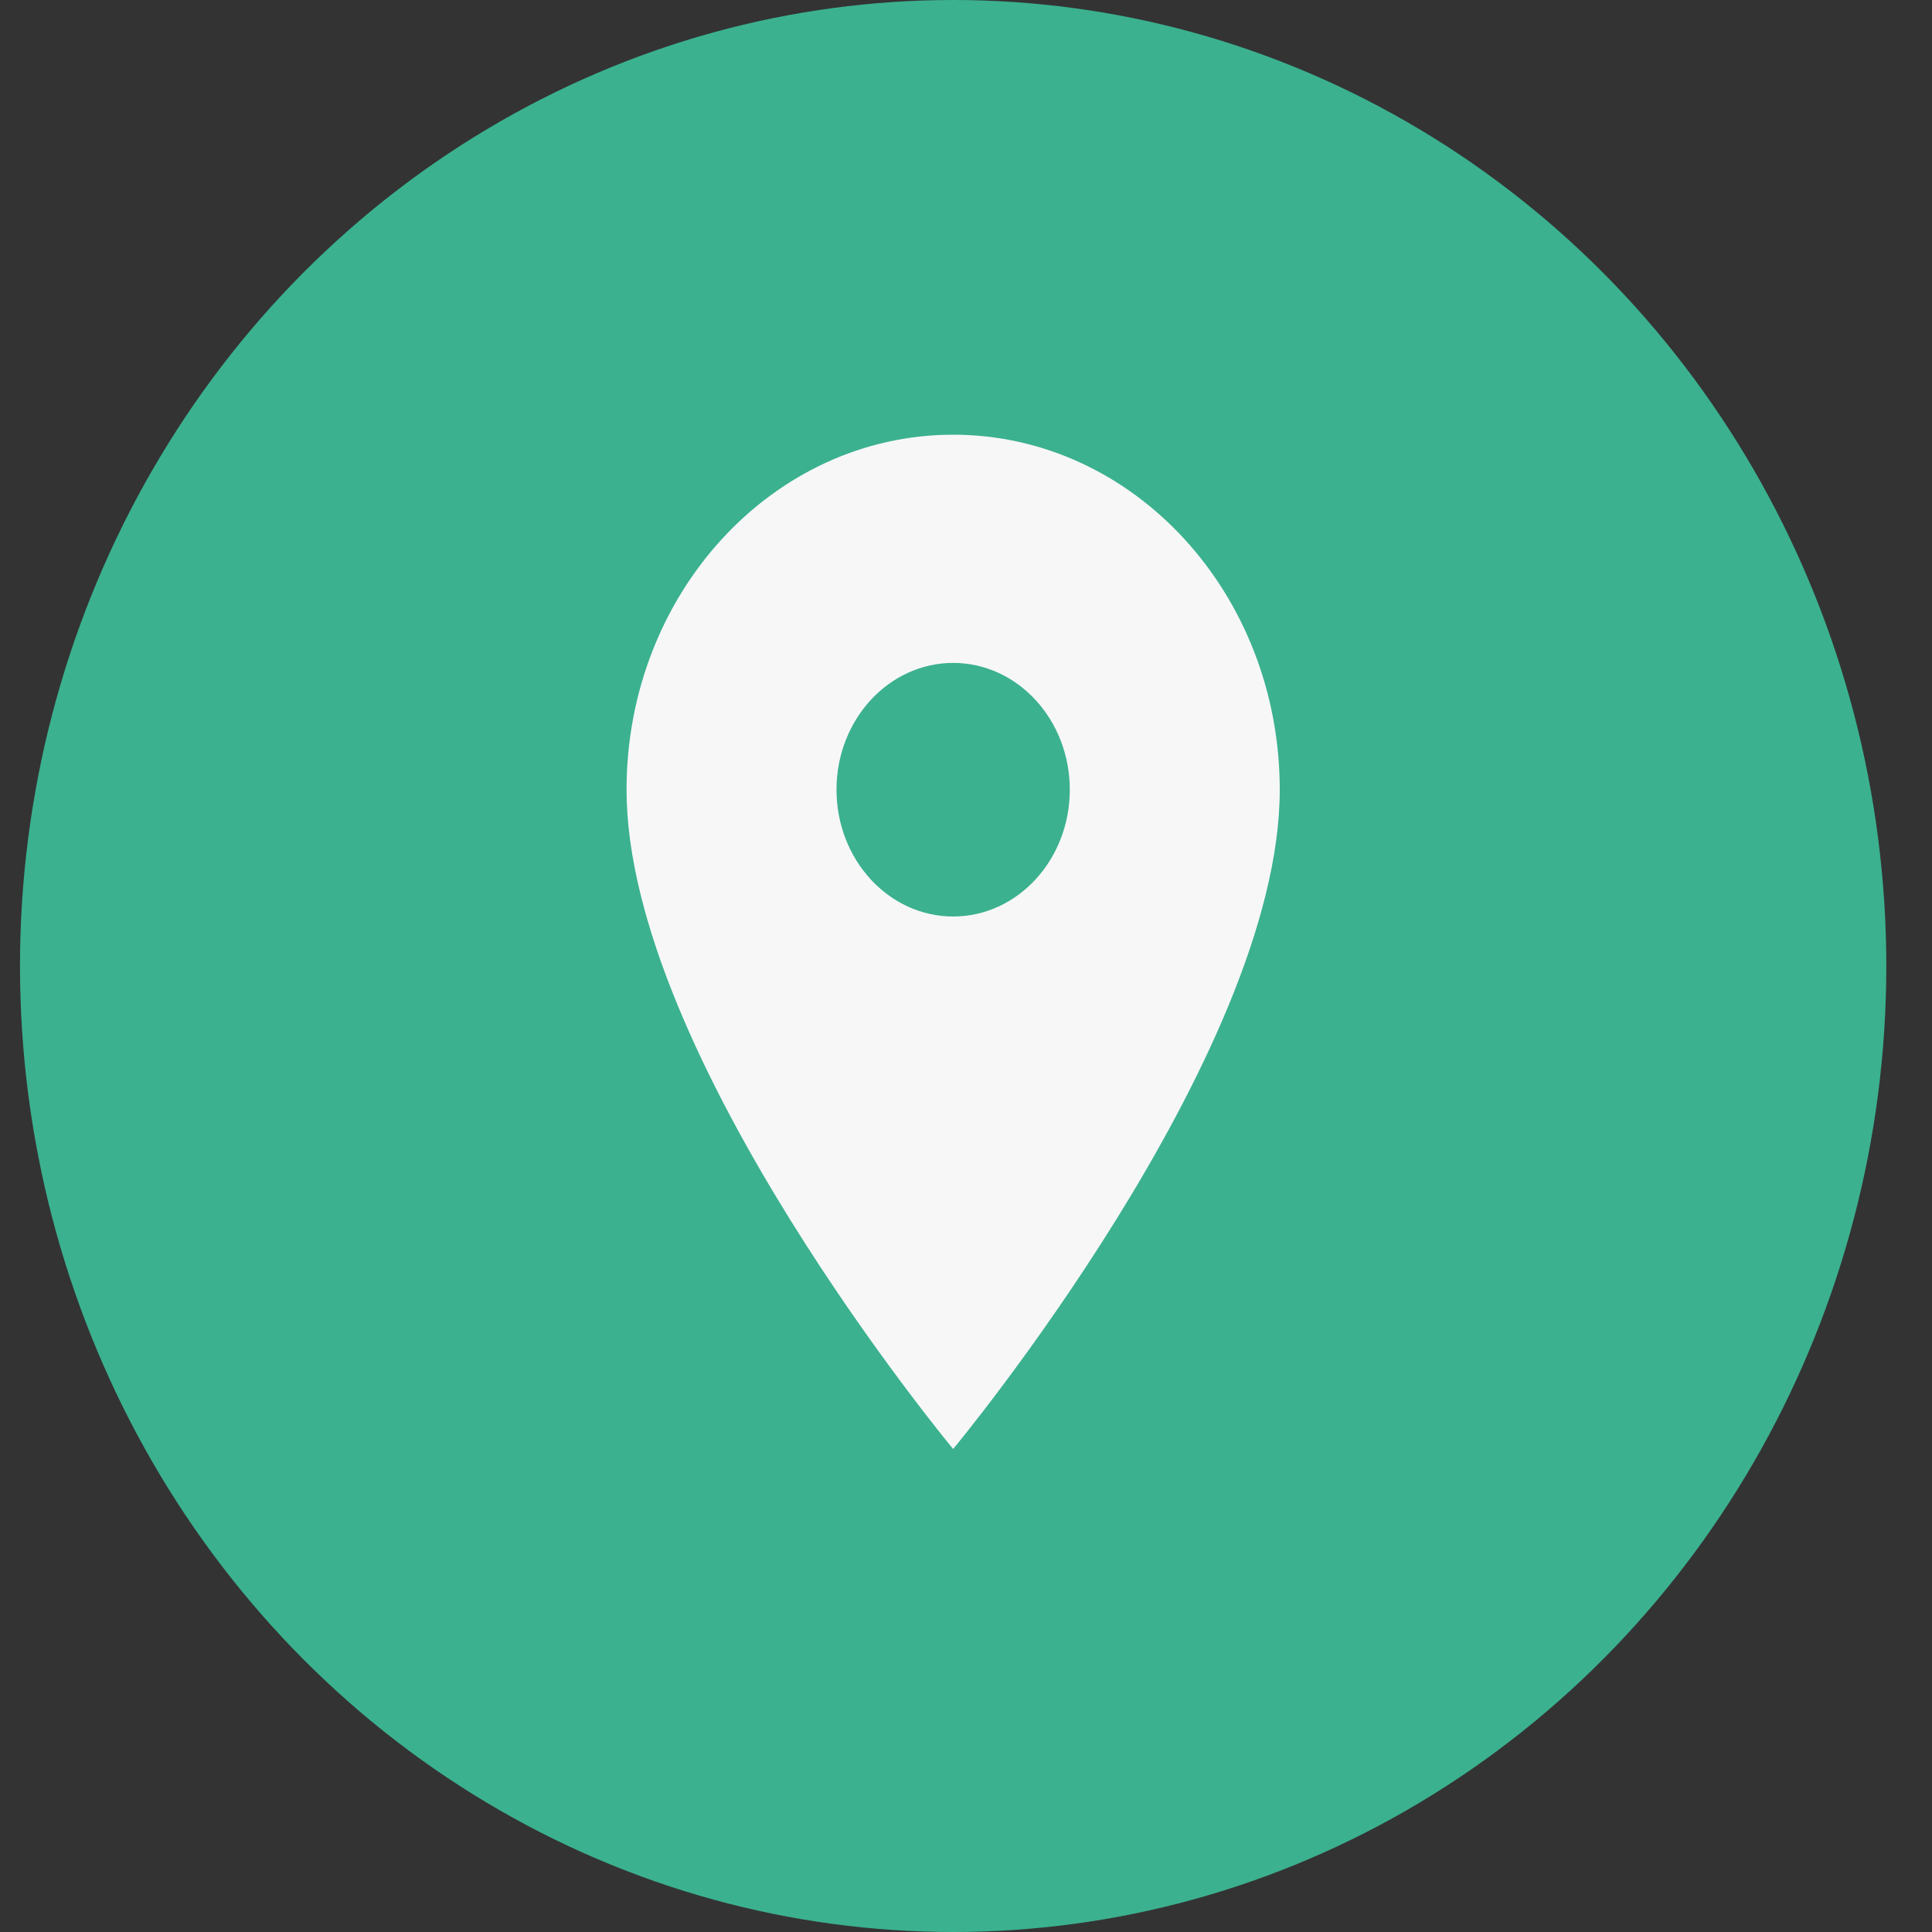
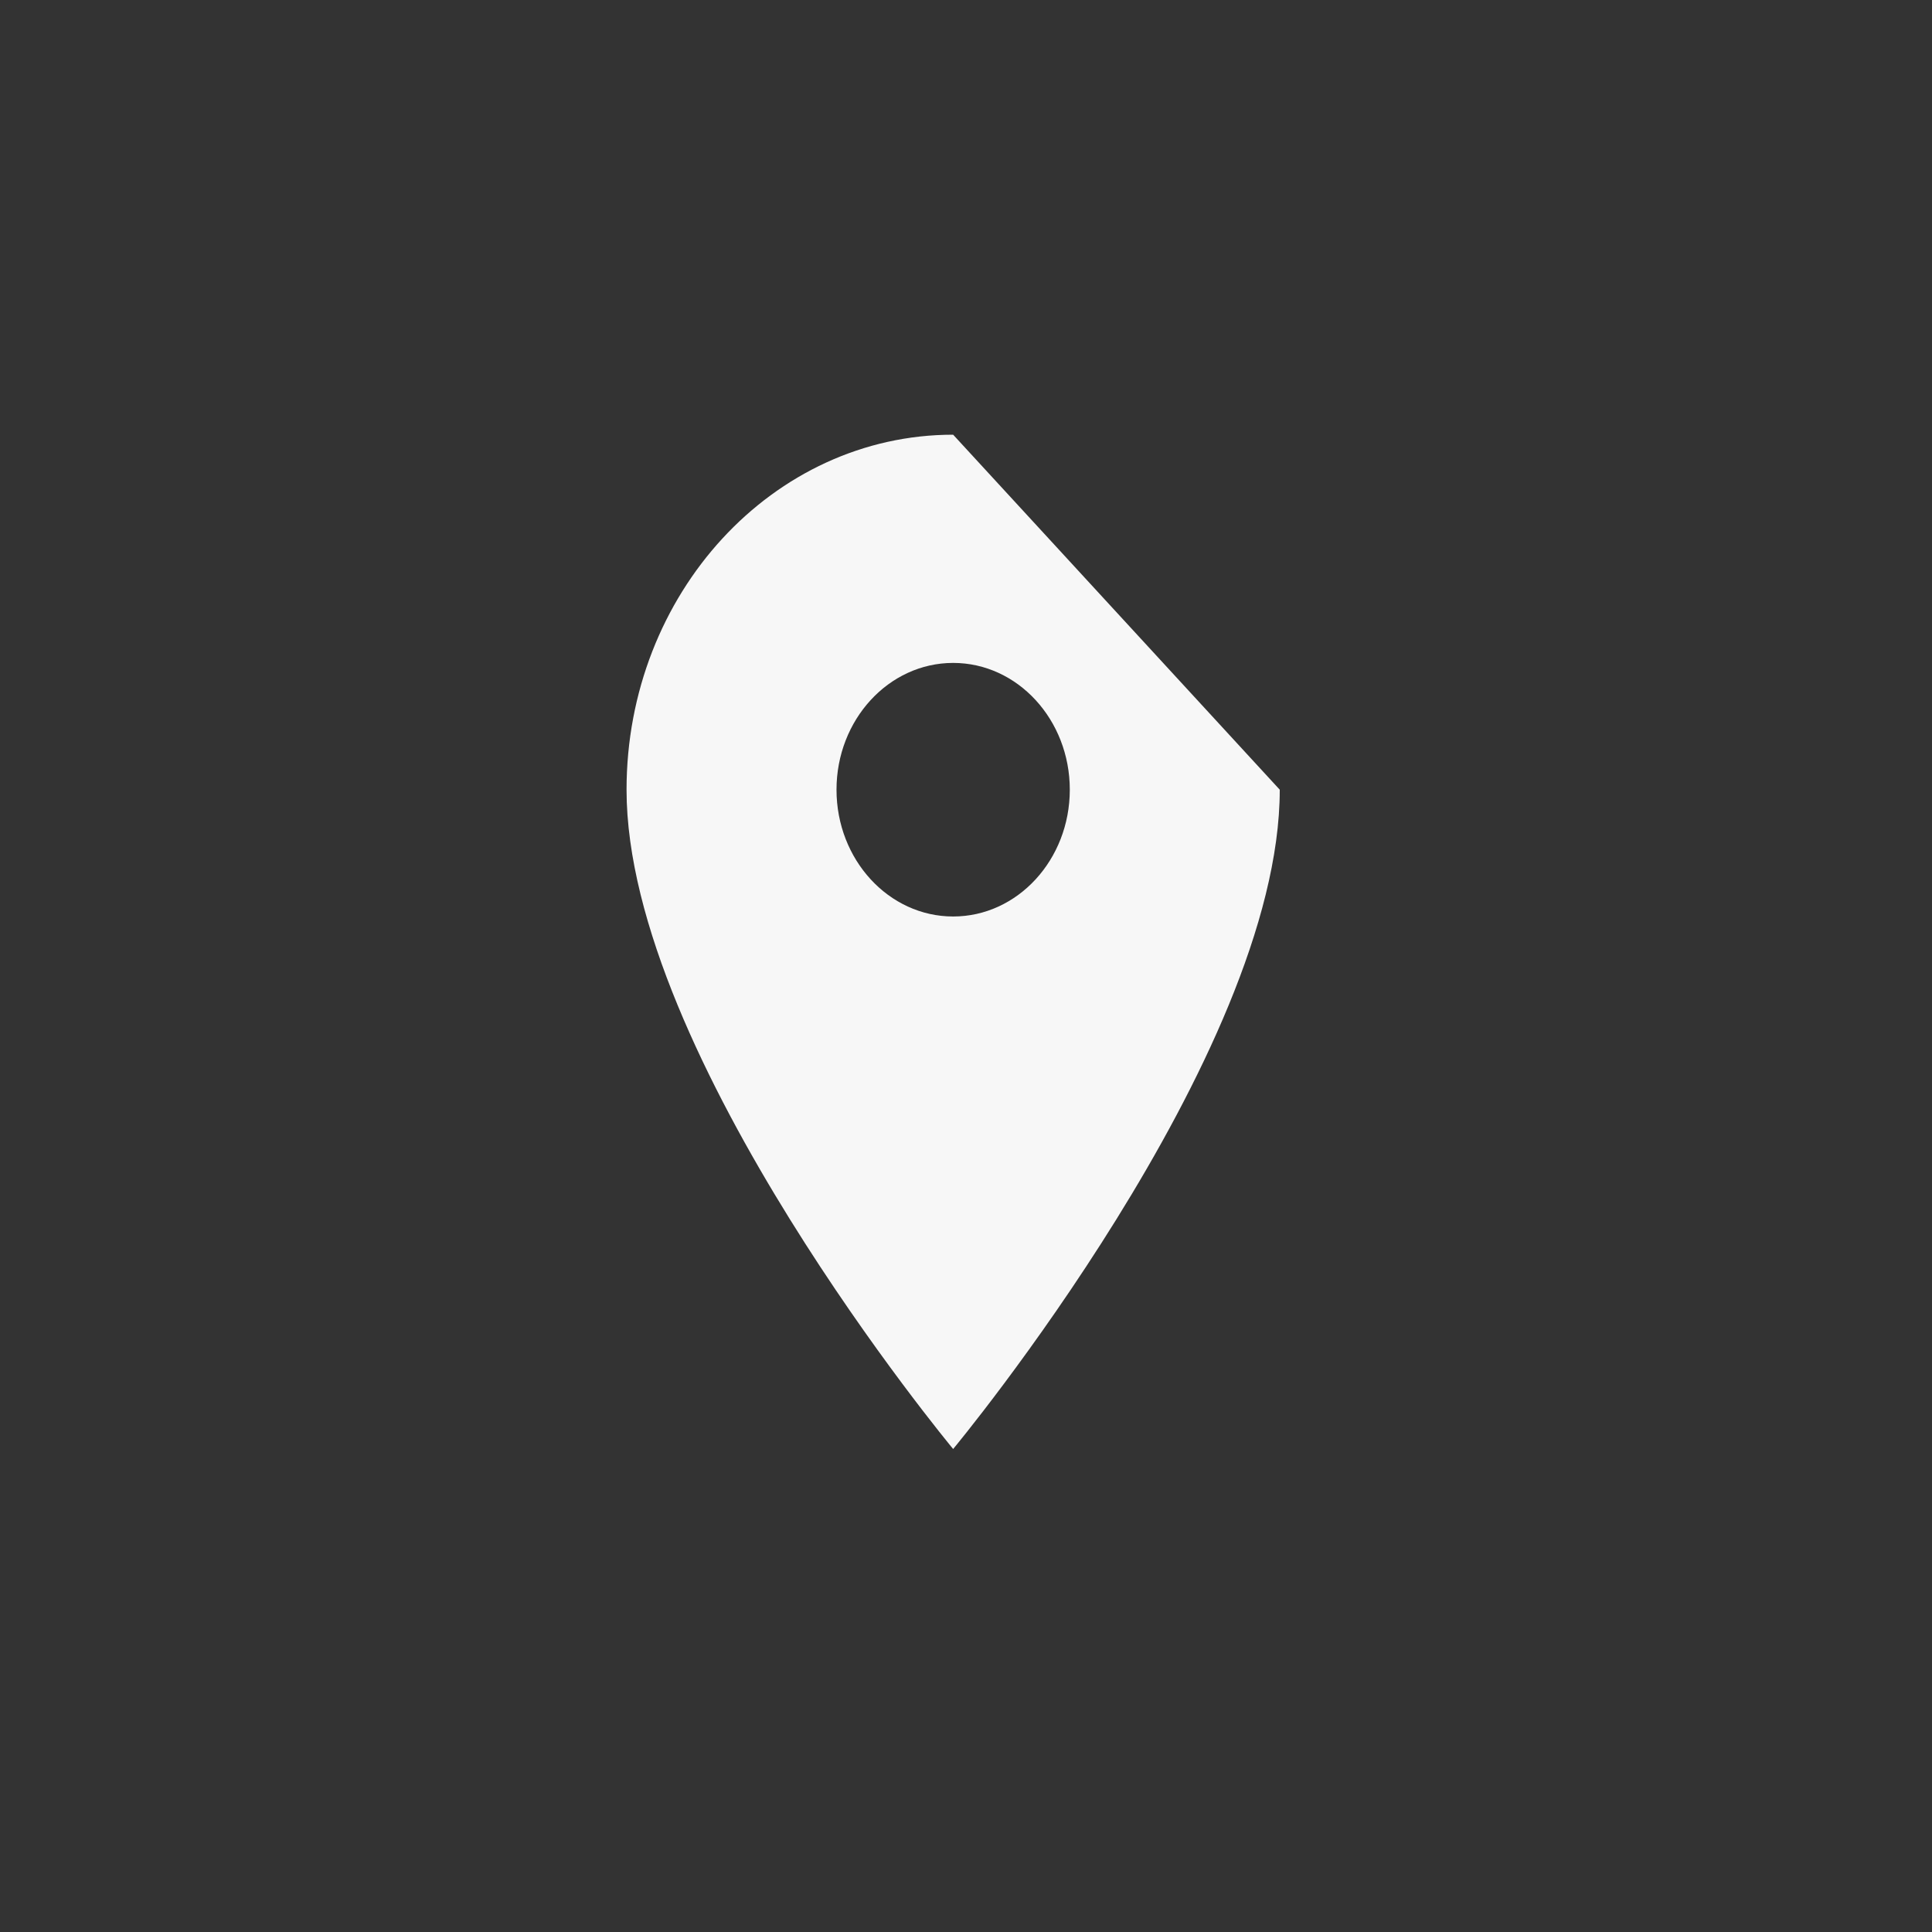
<svg xmlns="http://www.w3.org/2000/svg" width="40" height="40" viewBox="0 0 40 40" fill="none">
  <rect x="0" y="0" width="40" height="40" fill="#333333" stroke="none" />
-   <ellipse cx="19.734" cy="20" rx="19.32" ry="20" fill="#3BB18F" />
-   <path d="M19.734 9C16.001 9 12.972 12.292 12.972 16.35C12.972 21.863 19.734 30 19.734 30C19.734 30 26.496 21.863 26.496 16.35C26.496 12.292 23.468 9 19.734 9ZM19.734 18.975C18.401 18.975 17.319 17.799 17.319 16.35C17.319 14.901 18.401 13.725 19.734 13.725C21.067 13.725 22.149 14.901 22.149 16.35C22.149 17.799 21.067 18.975 19.734 18.975Z" fill="#F7F7F7" />
+   <path d="M19.734 9C16.001 9 12.972 12.292 12.972 16.35C12.972 21.863 19.734 30 19.734 30C19.734 30 26.496 21.863 26.496 16.35ZM19.734 18.975C18.401 18.975 17.319 17.799 17.319 16.35C17.319 14.901 18.401 13.725 19.734 13.725C21.067 13.725 22.149 14.901 22.149 16.35C22.149 17.799 21.067 18.975 19.734 18.975Z" fill="#F7F7F7" />
</svg>